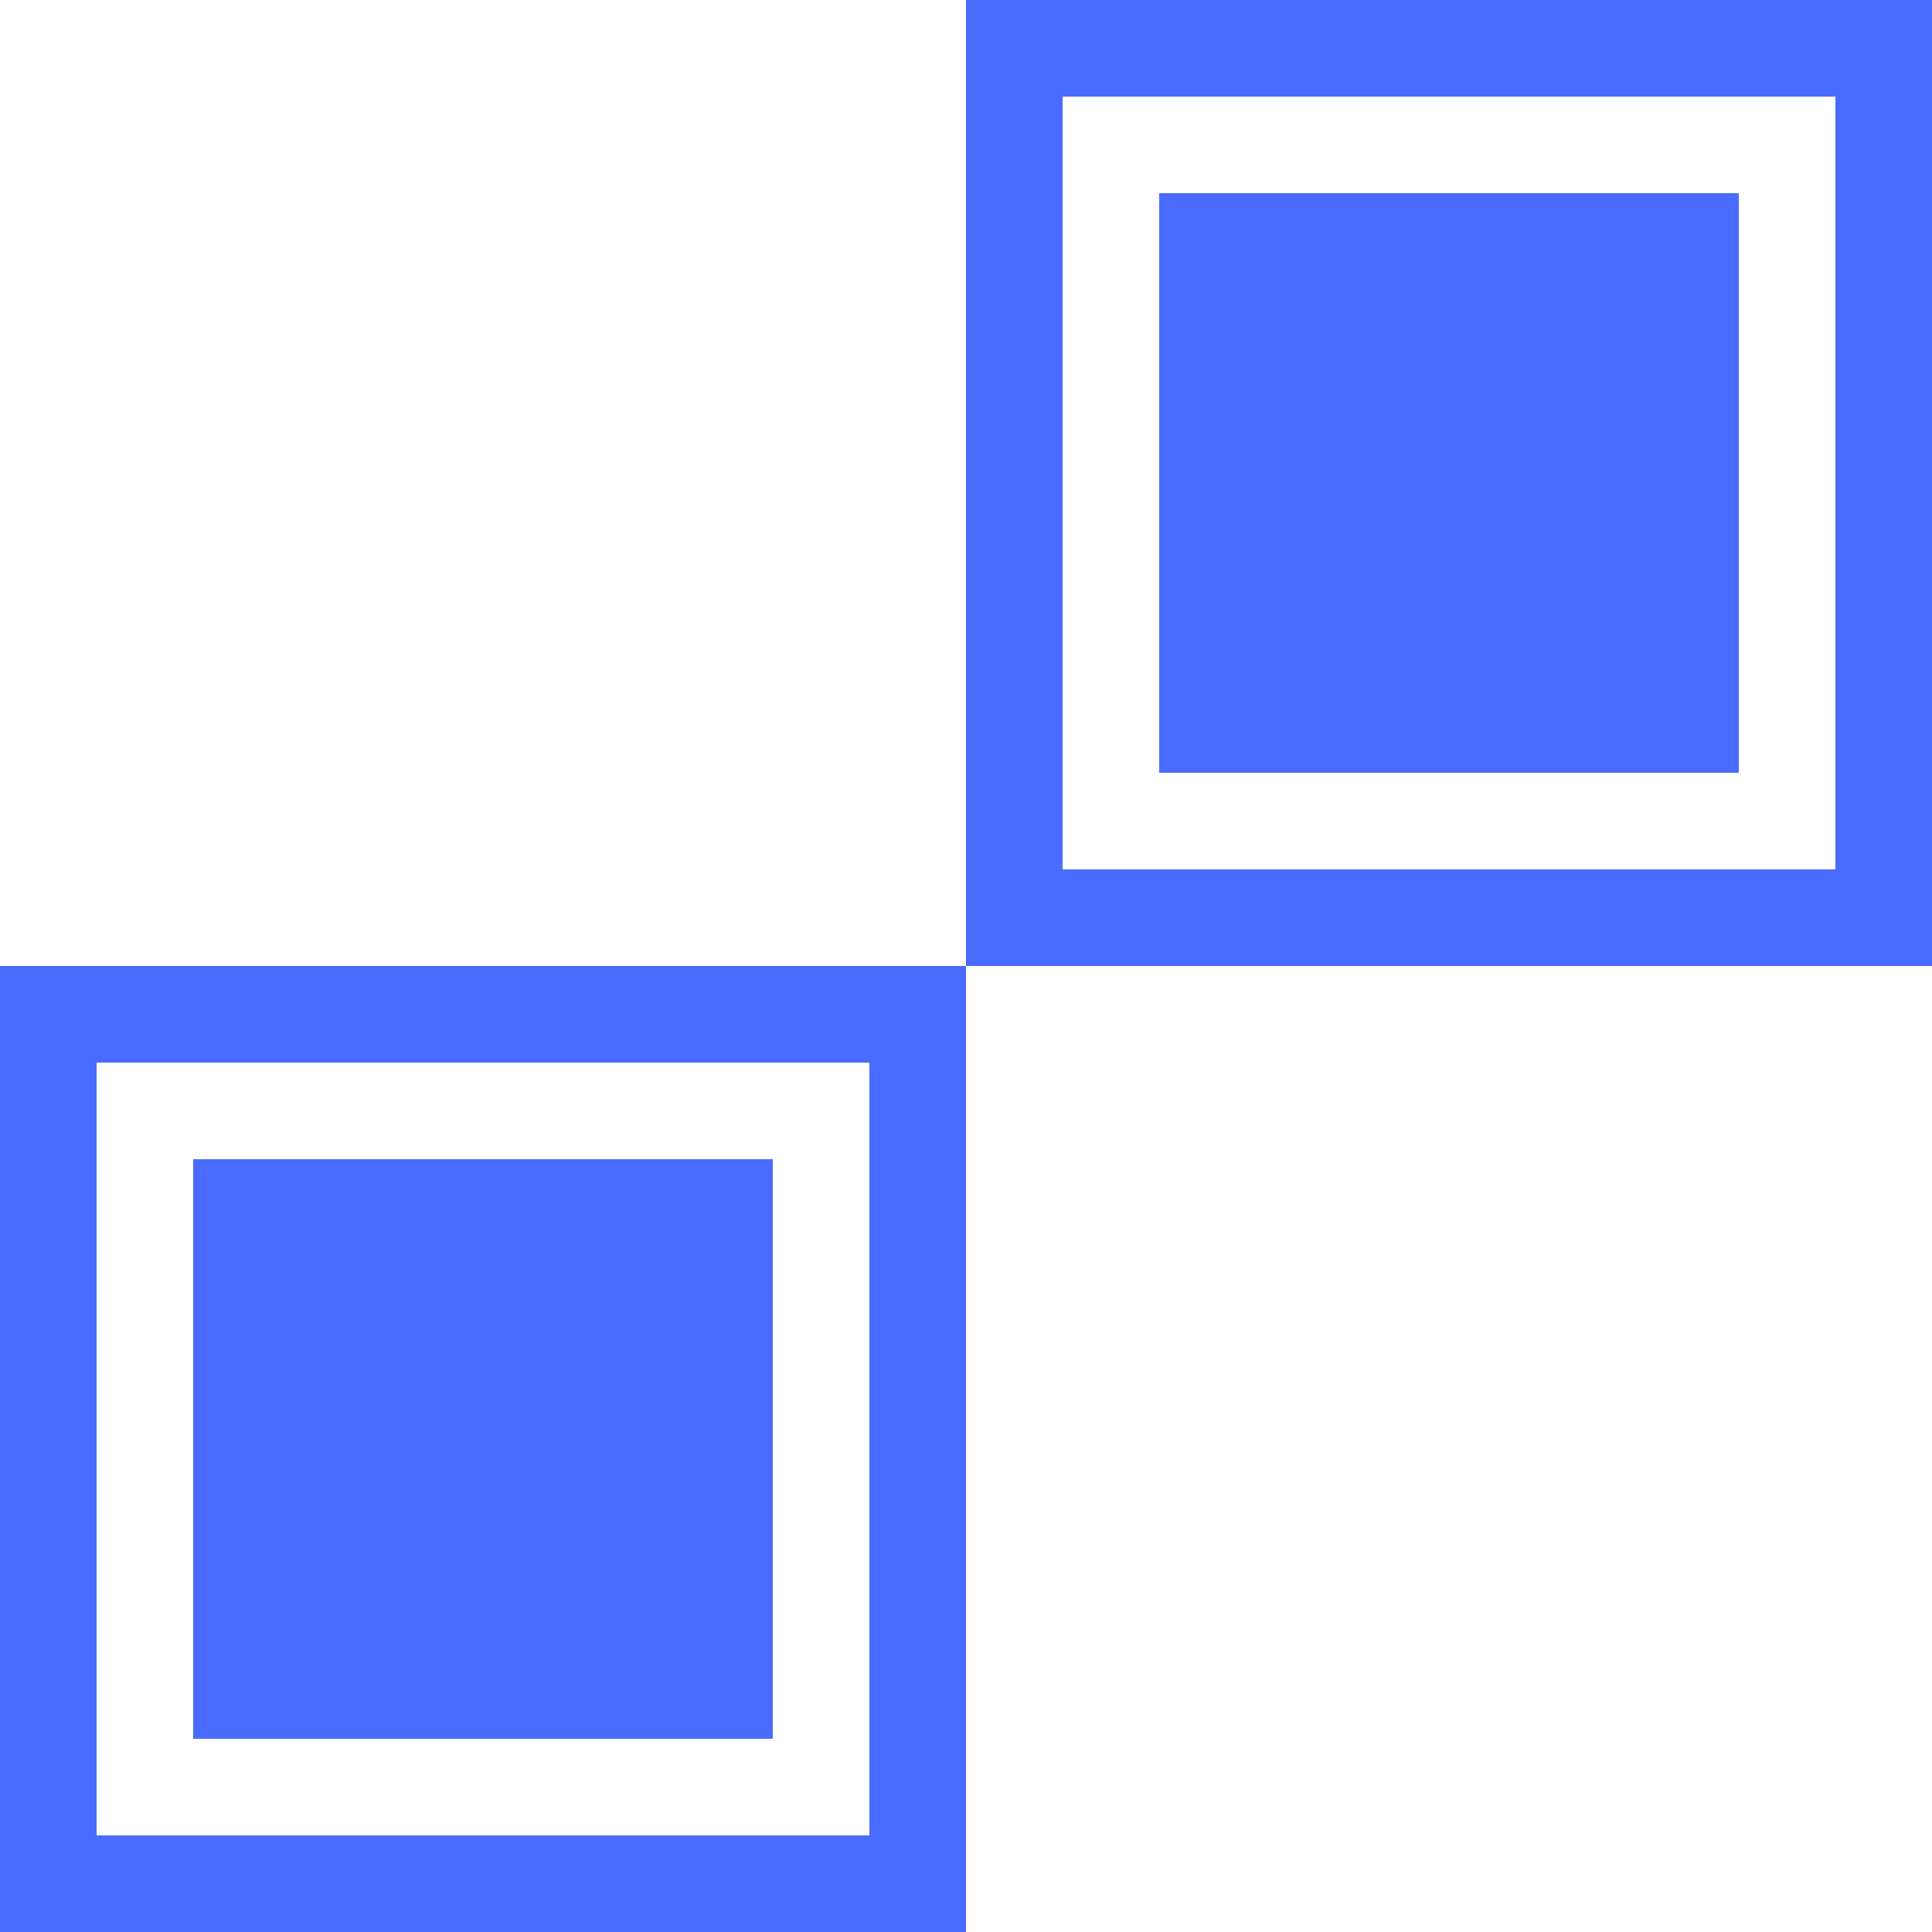
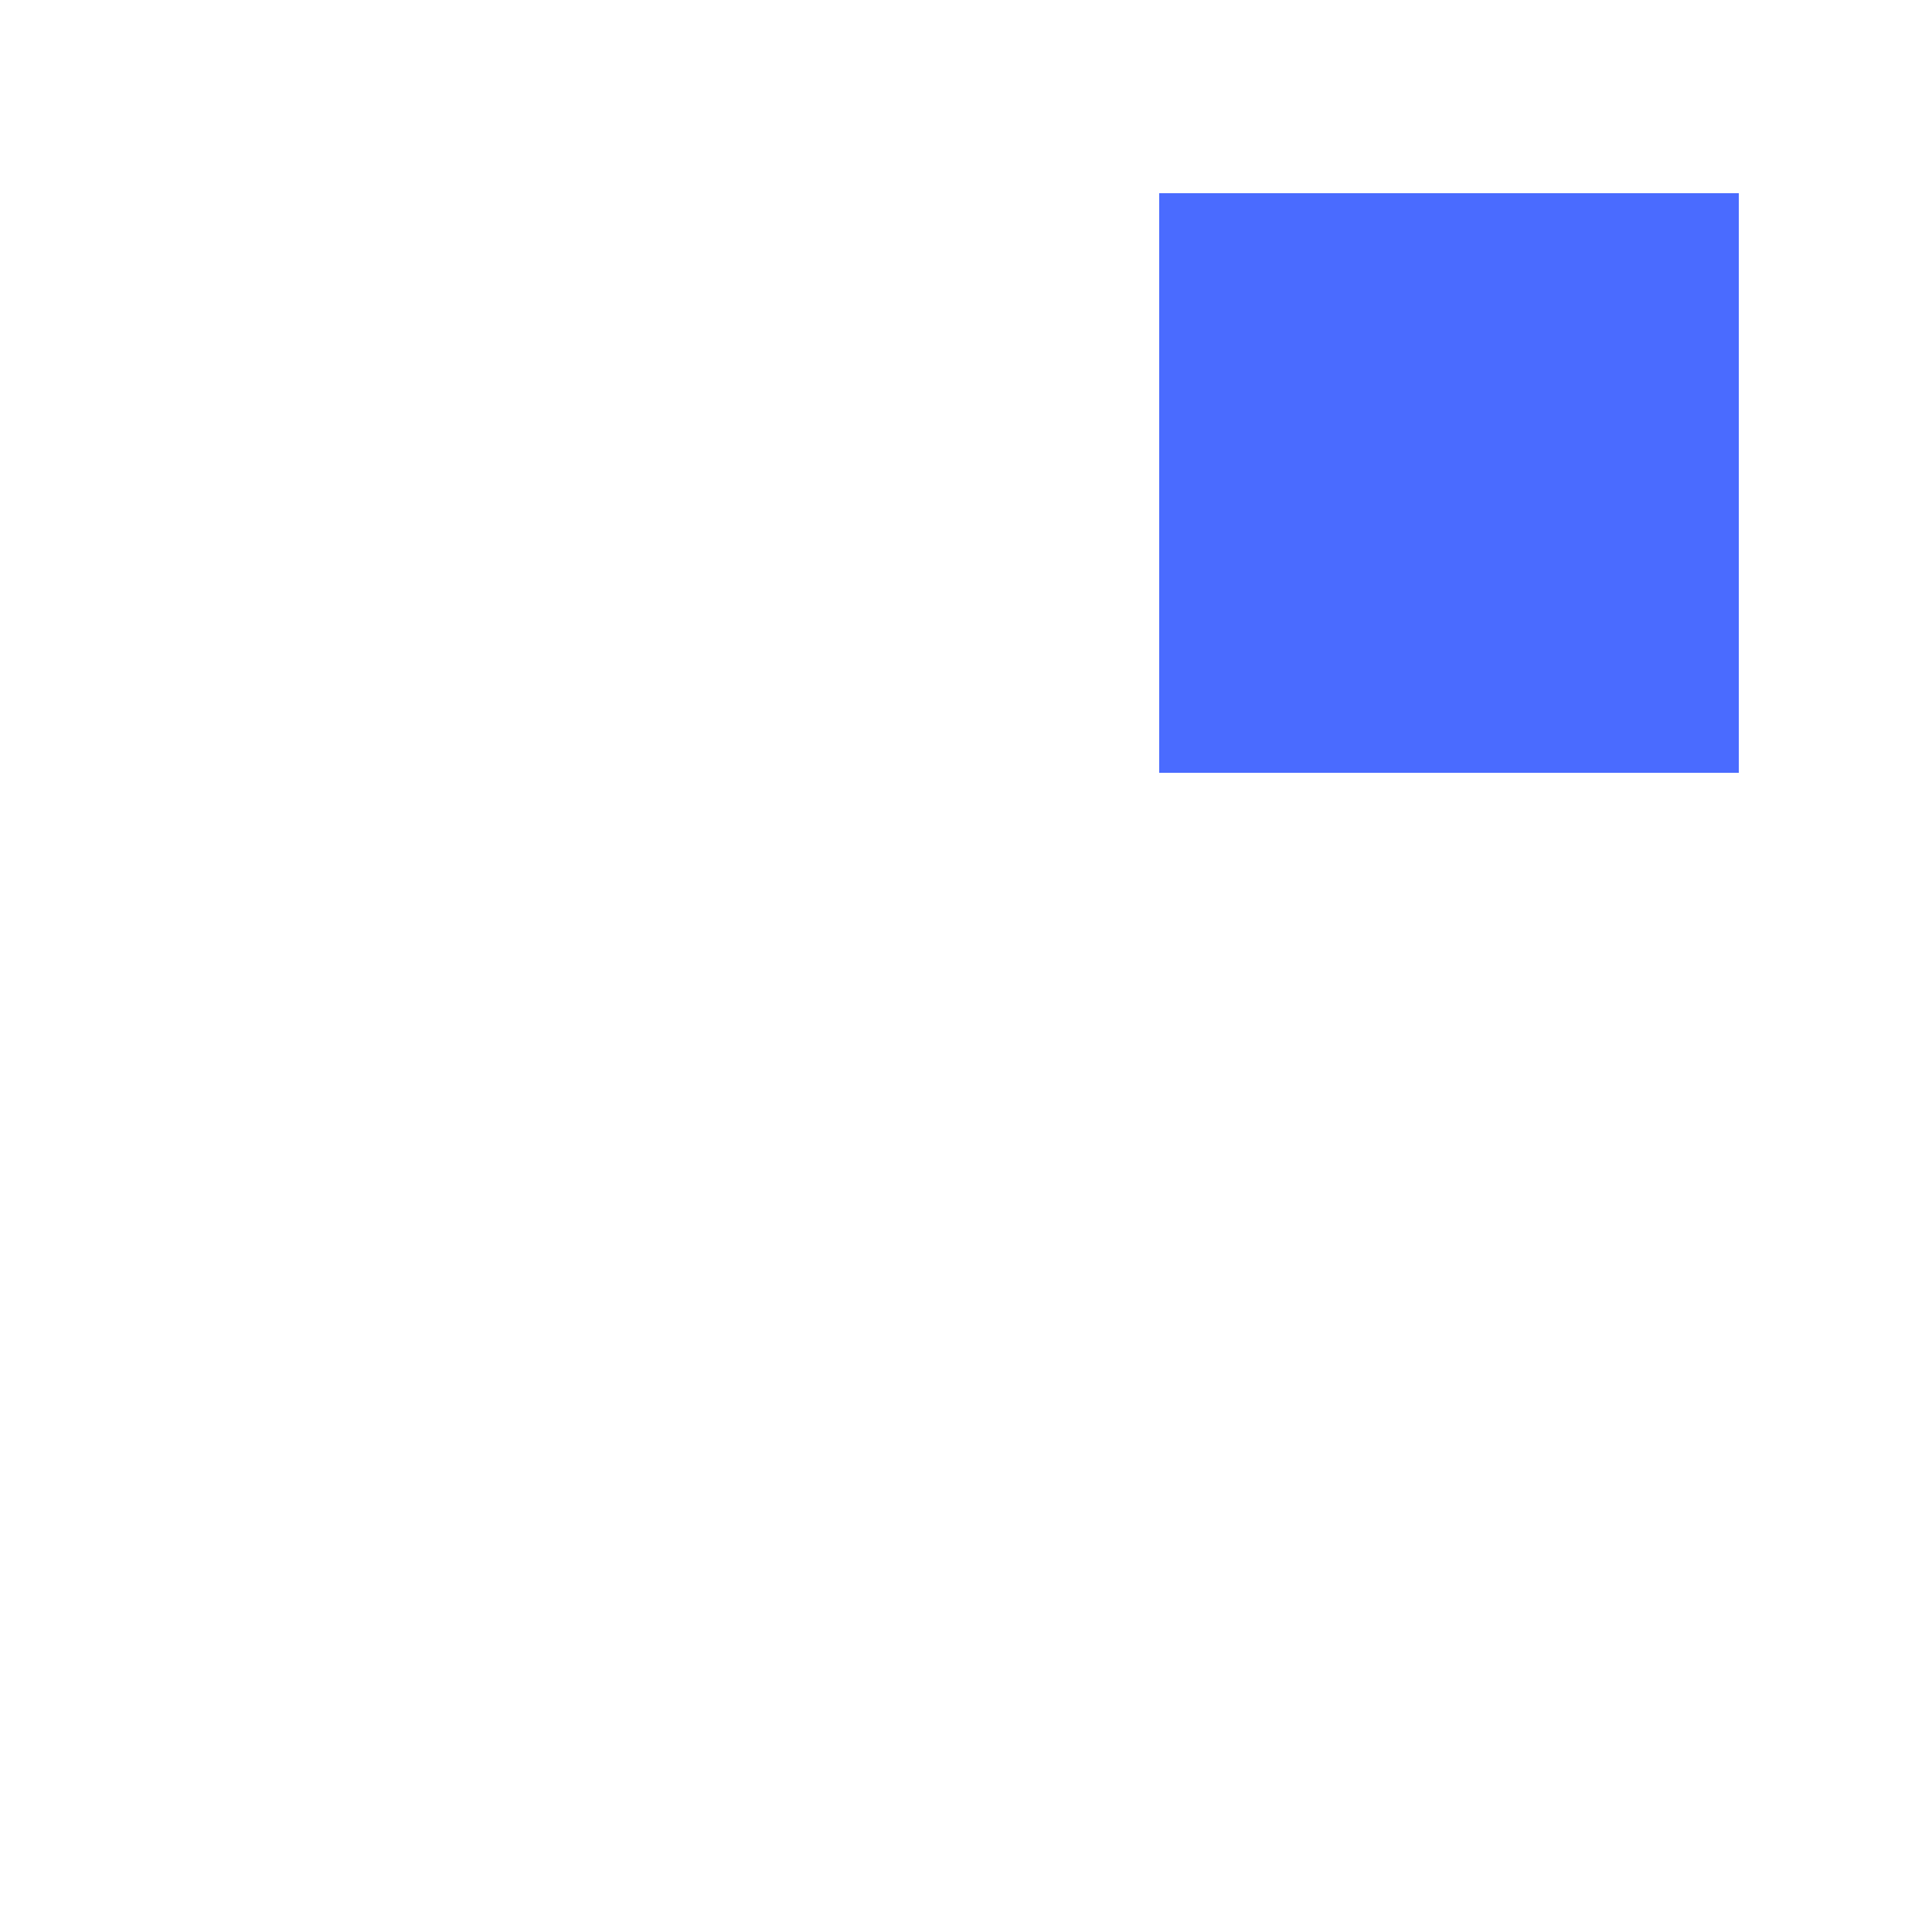
<svg xmlns="http://www.w3.org/2000/svg" version="1.1" width="32" height="32">
  <svg width="32" height="32" viewBox="0 0 32 32" fill="none">
    <g clip-path="url(#clip0_606_37)">
-       <path d="M32 16H16V0H32V16ZM17.6 1.6V14.4H30.4V1.6H17.6Z" fill="#4A6BFF" />
      <rect x="19.2" y="3.2" width="9.6" height="9.6" fill="#4A6BFF" />
-       <path d="M16 32H0V16H16V32ZM1.6 17.6V30.4H14.4V17.6H1.6Z" fill="#4A6BFF" />
-       <rect x="3.2" y="19.2" width="9.6" height="9.6" fill="#4A6BFF" />
    </g>
    <defs>
      <clipPath id="SvgjsClipPath1158">
-         <rect width="32" height="32" fill="white" />
-       </clipPath>
+         </clipPath>
    </defs>
  </svg>
  <style>@media (prefers-color-scheme: light) { :root { filter: none; } }
@media (prefers-color-scheme: dark) { :root { filter: none; } }
</style>
</svg>